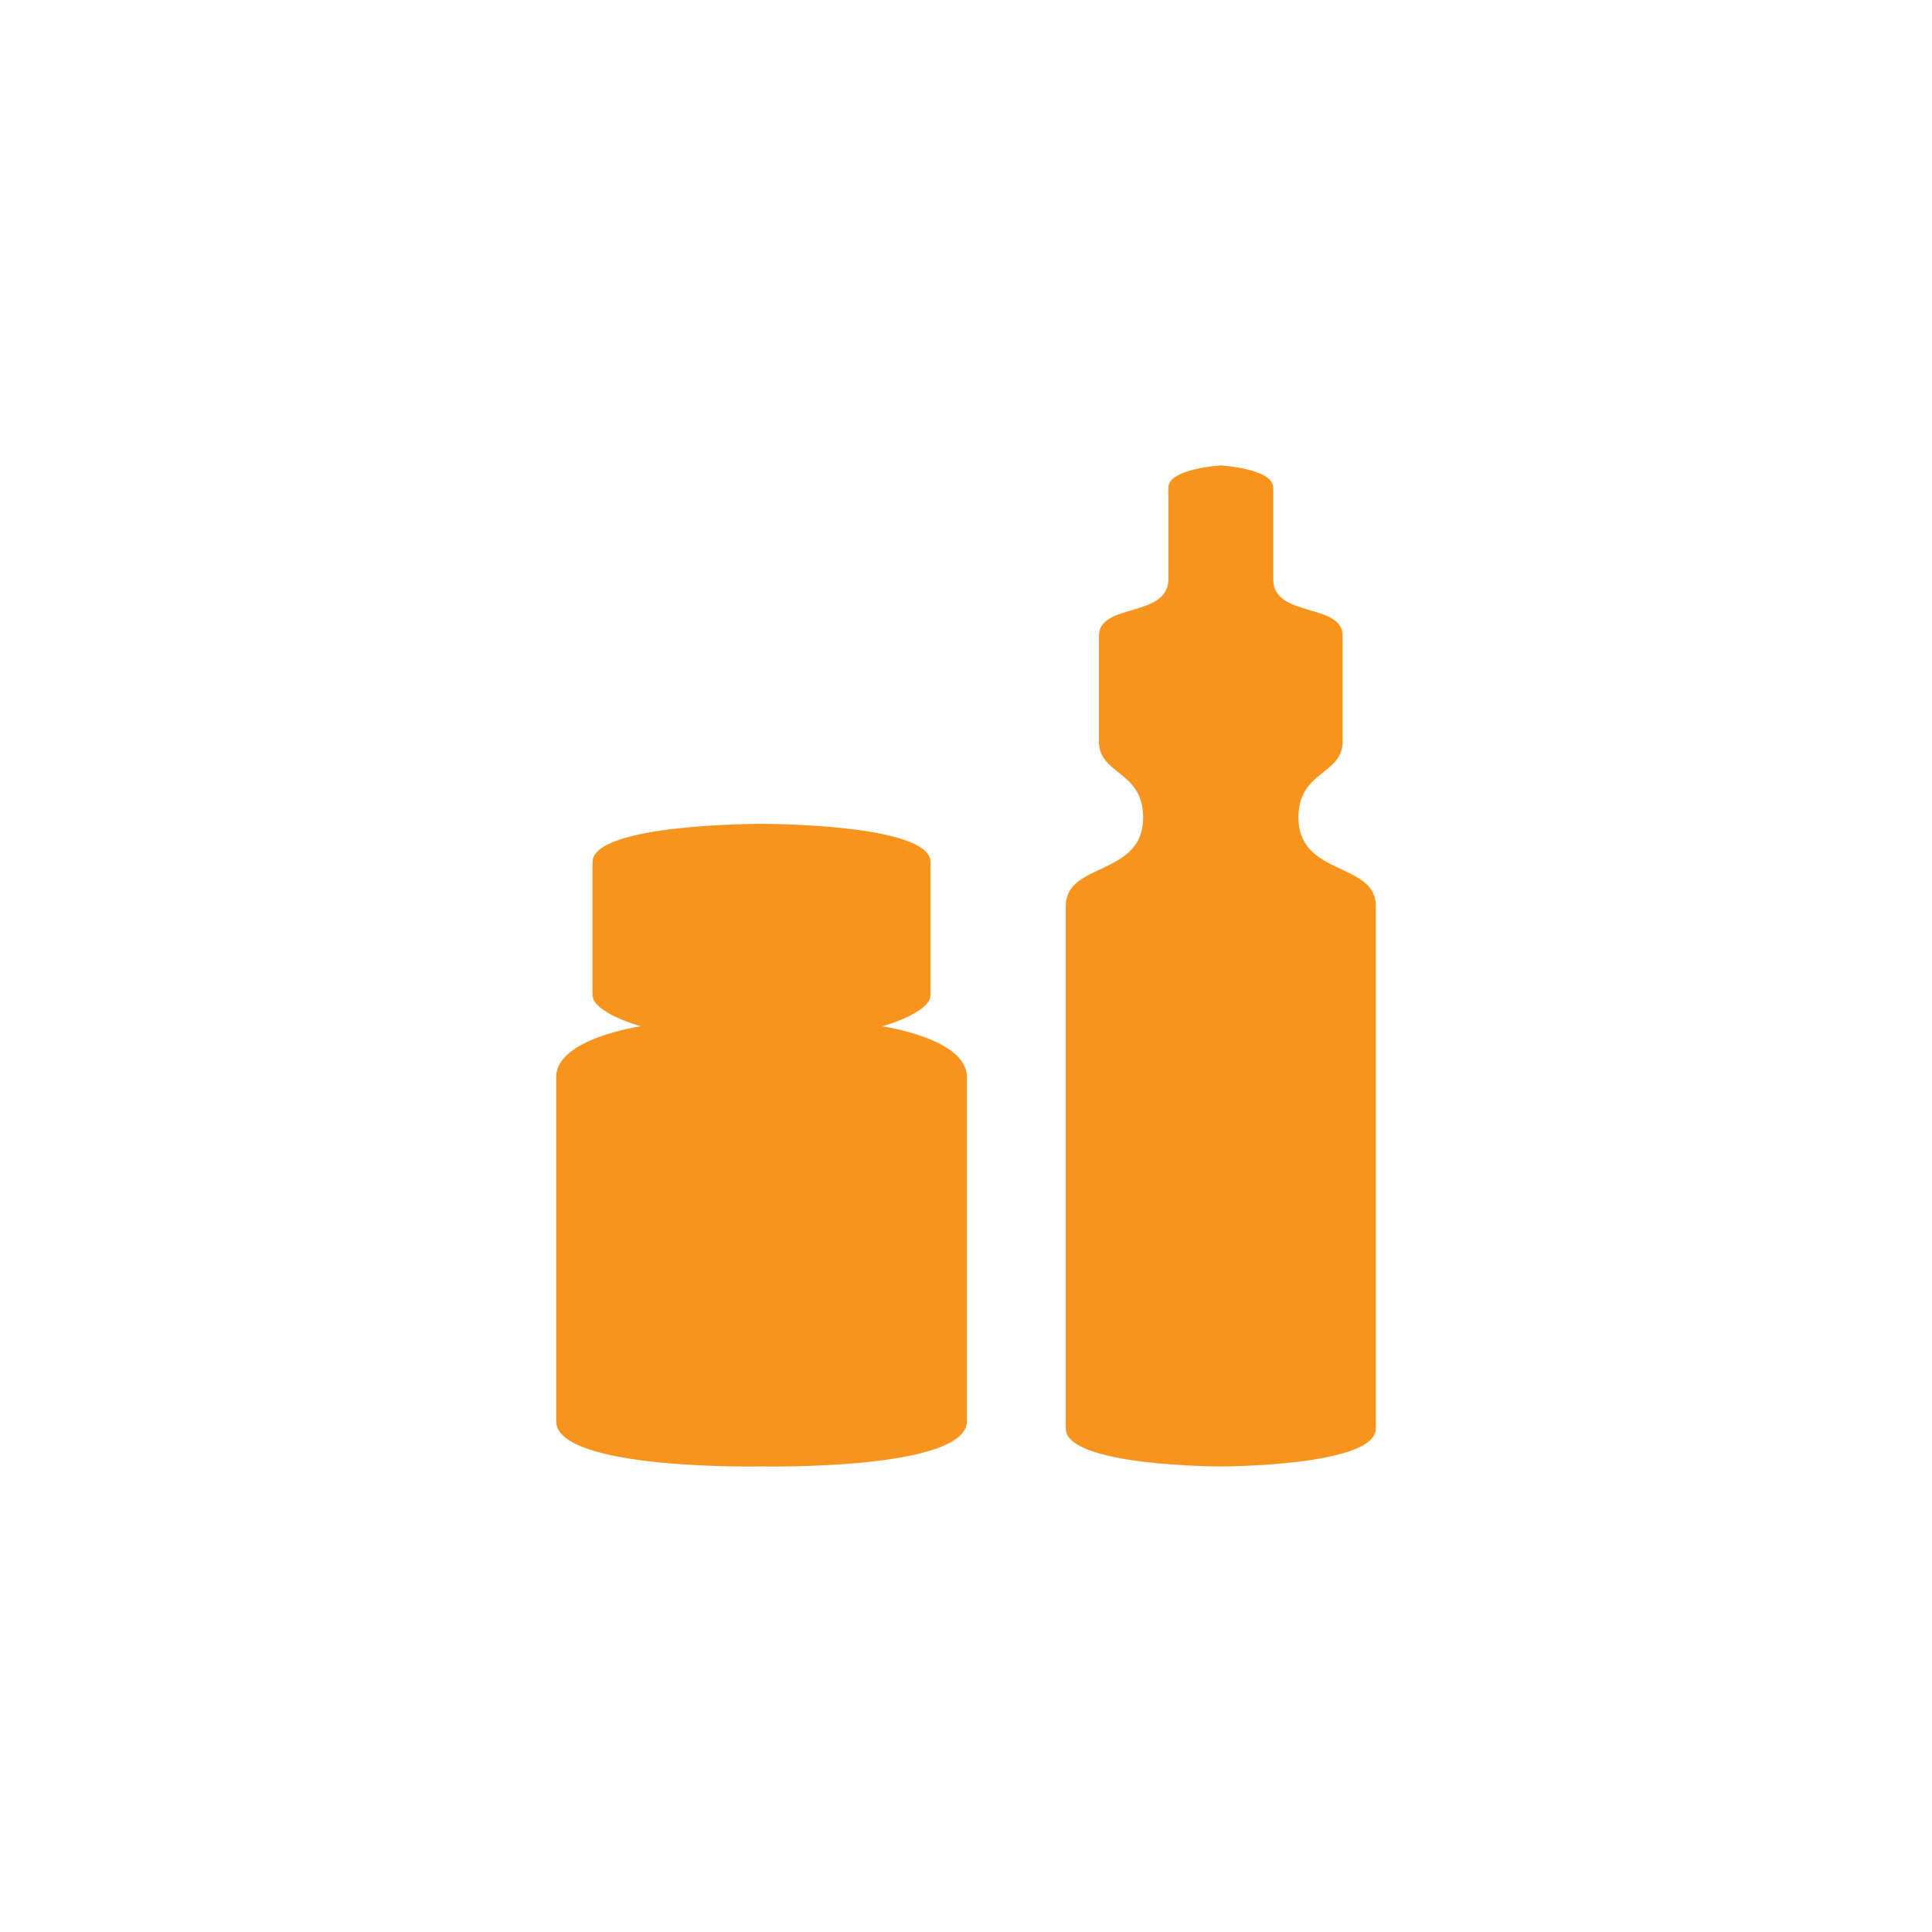
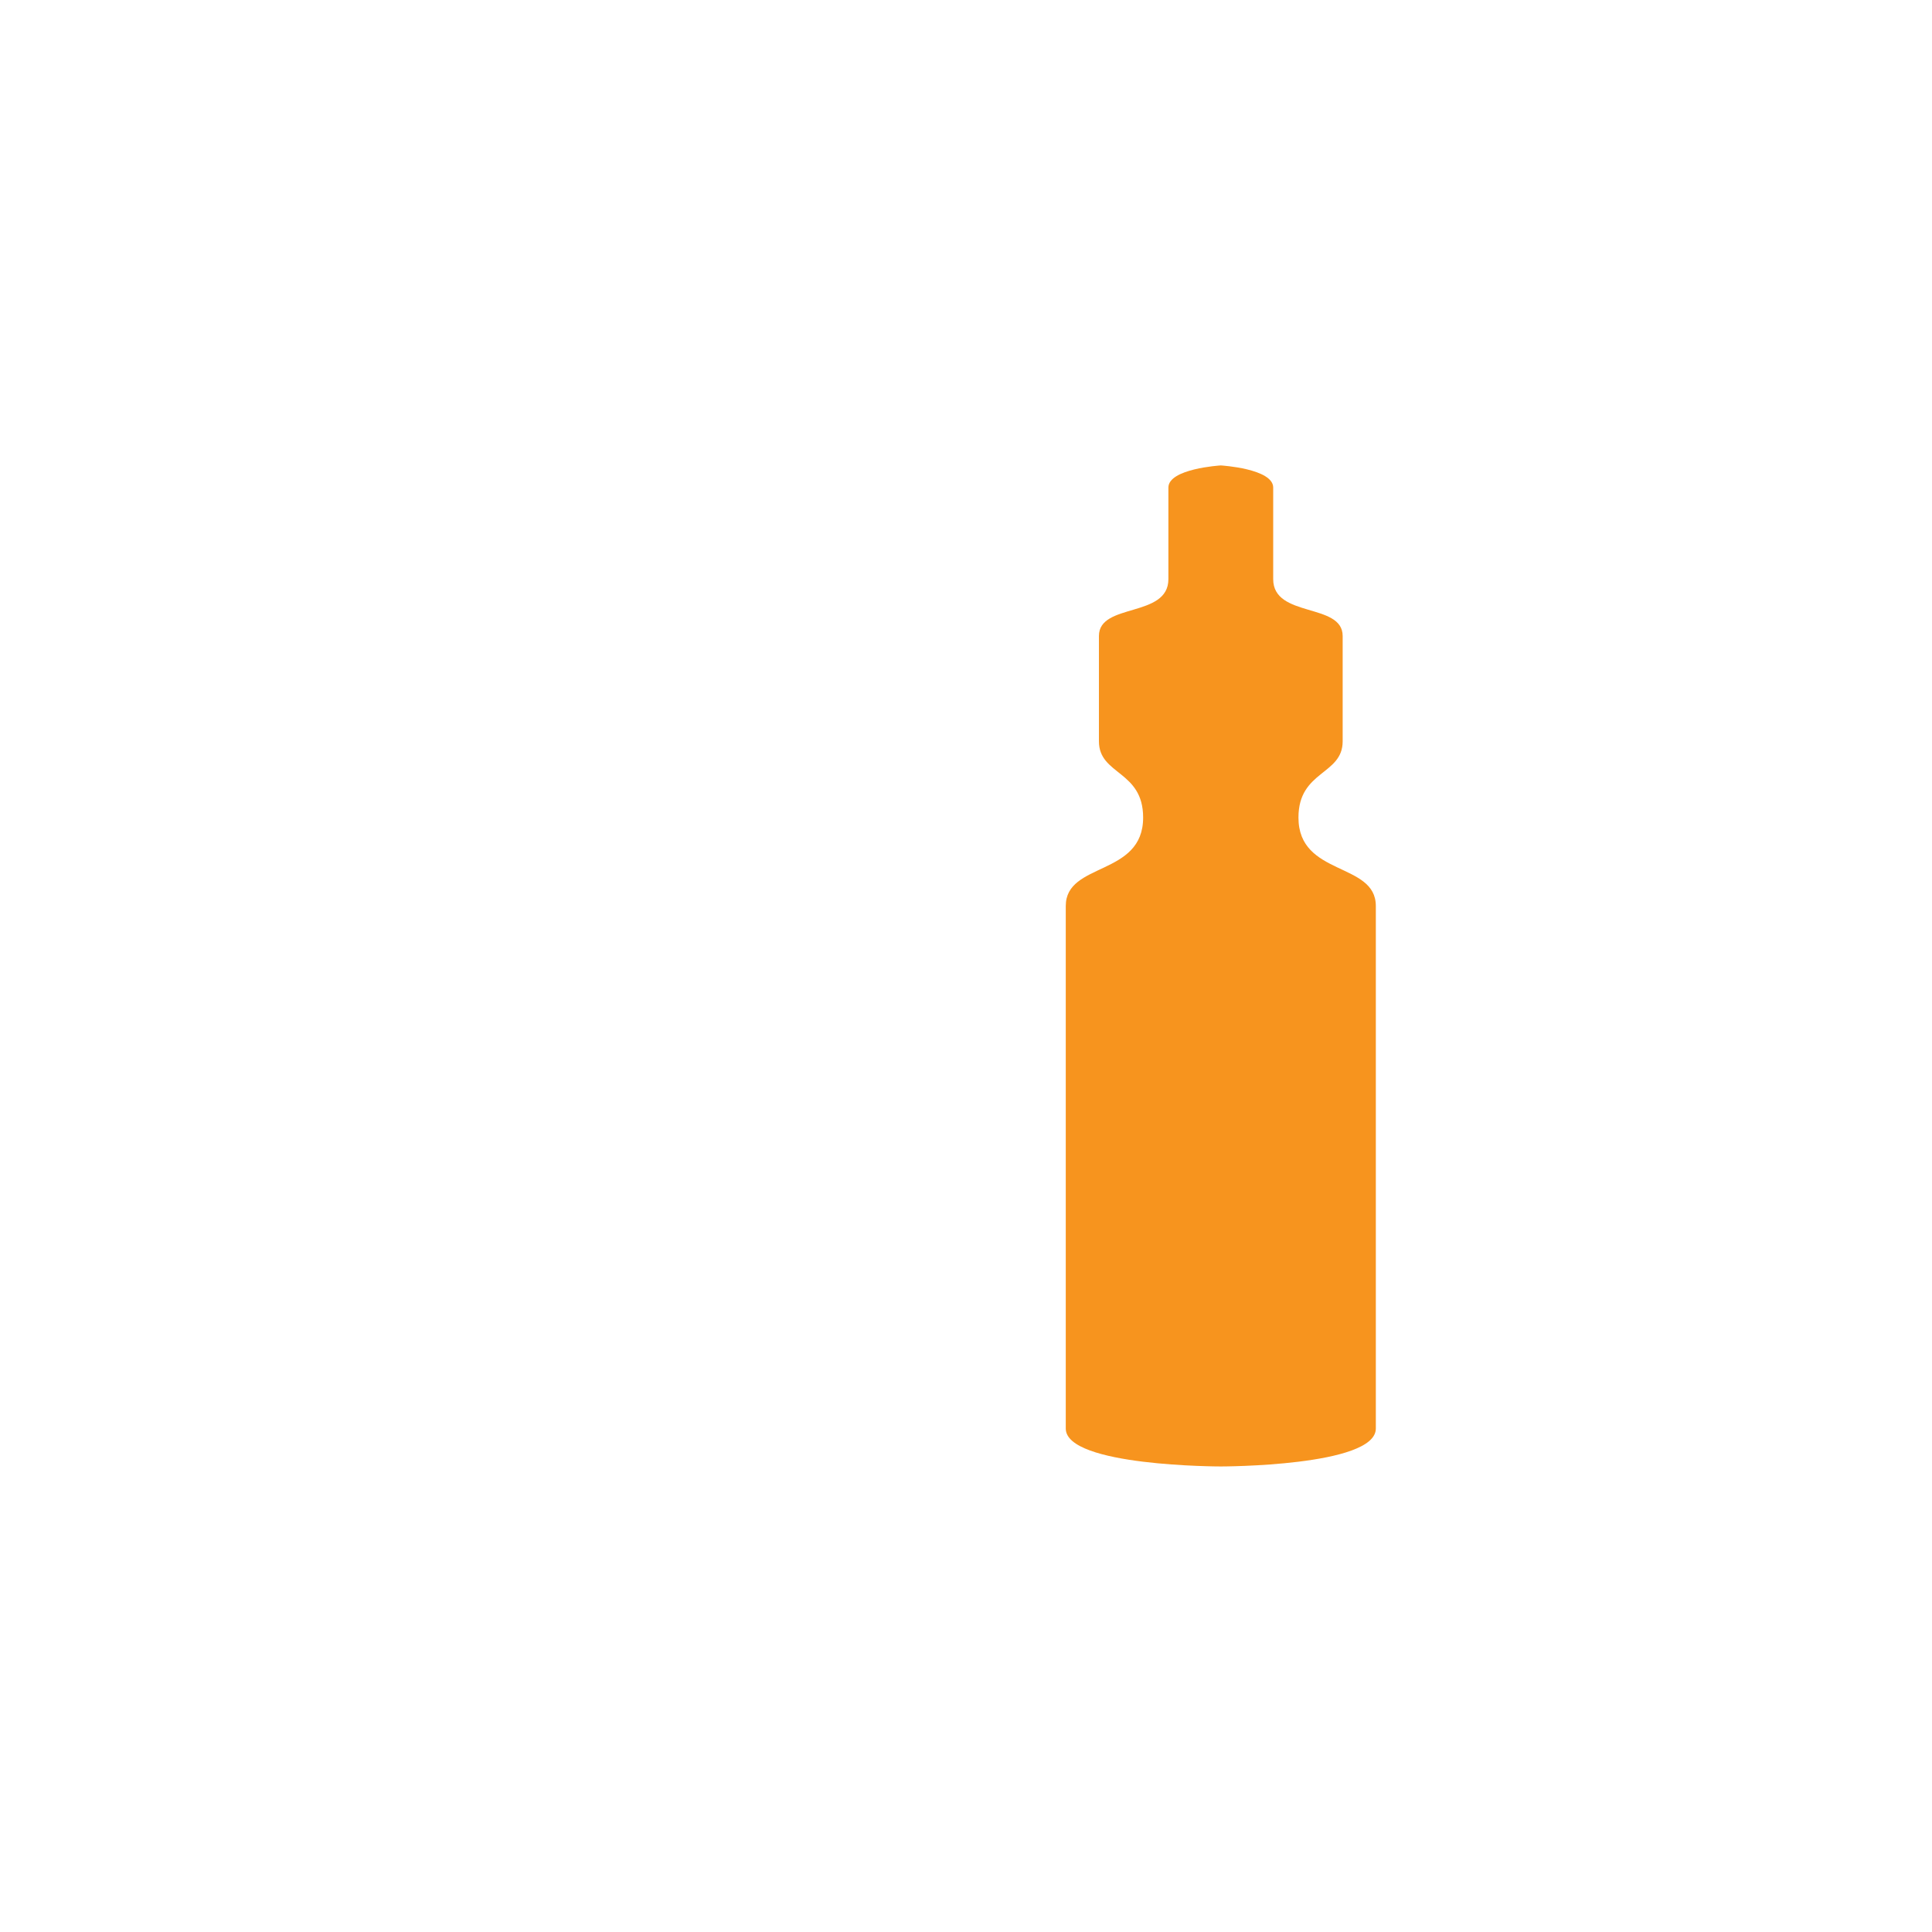
<svg xmlns="http://www.w3.org/2000/svg" version="1.1" x="0px" y="0px" width="200px" height="200px" viewBox="0 0 200 200" enable-background="new 0 0 200 200" xml:space="preserve">
  <g id="Layer_1">
</g>
  <g id="Layer_2">
    <g>
-       <path fill="#F7941E" d="M91.329,106.243c0,0,5-1.375,5-3.25s0-9.749,0-13.749s-17.484-3.958-17.484-3.958h-0.021    c0,0-17.484-0.042-17.484,3.958s0,11.874,0,13.749s5,3.25,5,3.25s-8.764,1.25-8.764,5.25s0,30.5,0,35.625    s21.248,4.688,21.248,4.688h0.021c0,0,21.248,0.437,21.248-4.688s0-31.625,0-35.625S91.329,106.243,91.329,106.243z" />
      <path fill="#F7941E" d="M134.416,84.632c0-4.888,4.576-4.388,4.576-7.888c0-2.452,0-8.62,0-10.909    c0-3.466-7.191-1.841-7.191-5.883c0-2.288,0-7.519,0-9.48c0-1.961-5.394-2.288-5.394-2.288h-0.061c0,0-5.394,0.327-5.394,2.288    c0,1.962,0,7.192,0,9.48c0,4.042-7.191,2.417-7.191,5.883c0,2.289,0,8.457,0,10.909c0,3.5,4.576,3,4.576,7.888    c0,6.112-8.009,4.577-8.009,9.153s0,49.195,0,54.099c0,3.923,16.018,3.923,16.018,3.923h0.061c0,0,16.018,0,16.018-3.923    c0-4.903,0-49.522,0-54.099S134.416,90.744,134.416,84.632z" />
    </g>
  </g>
</svg>